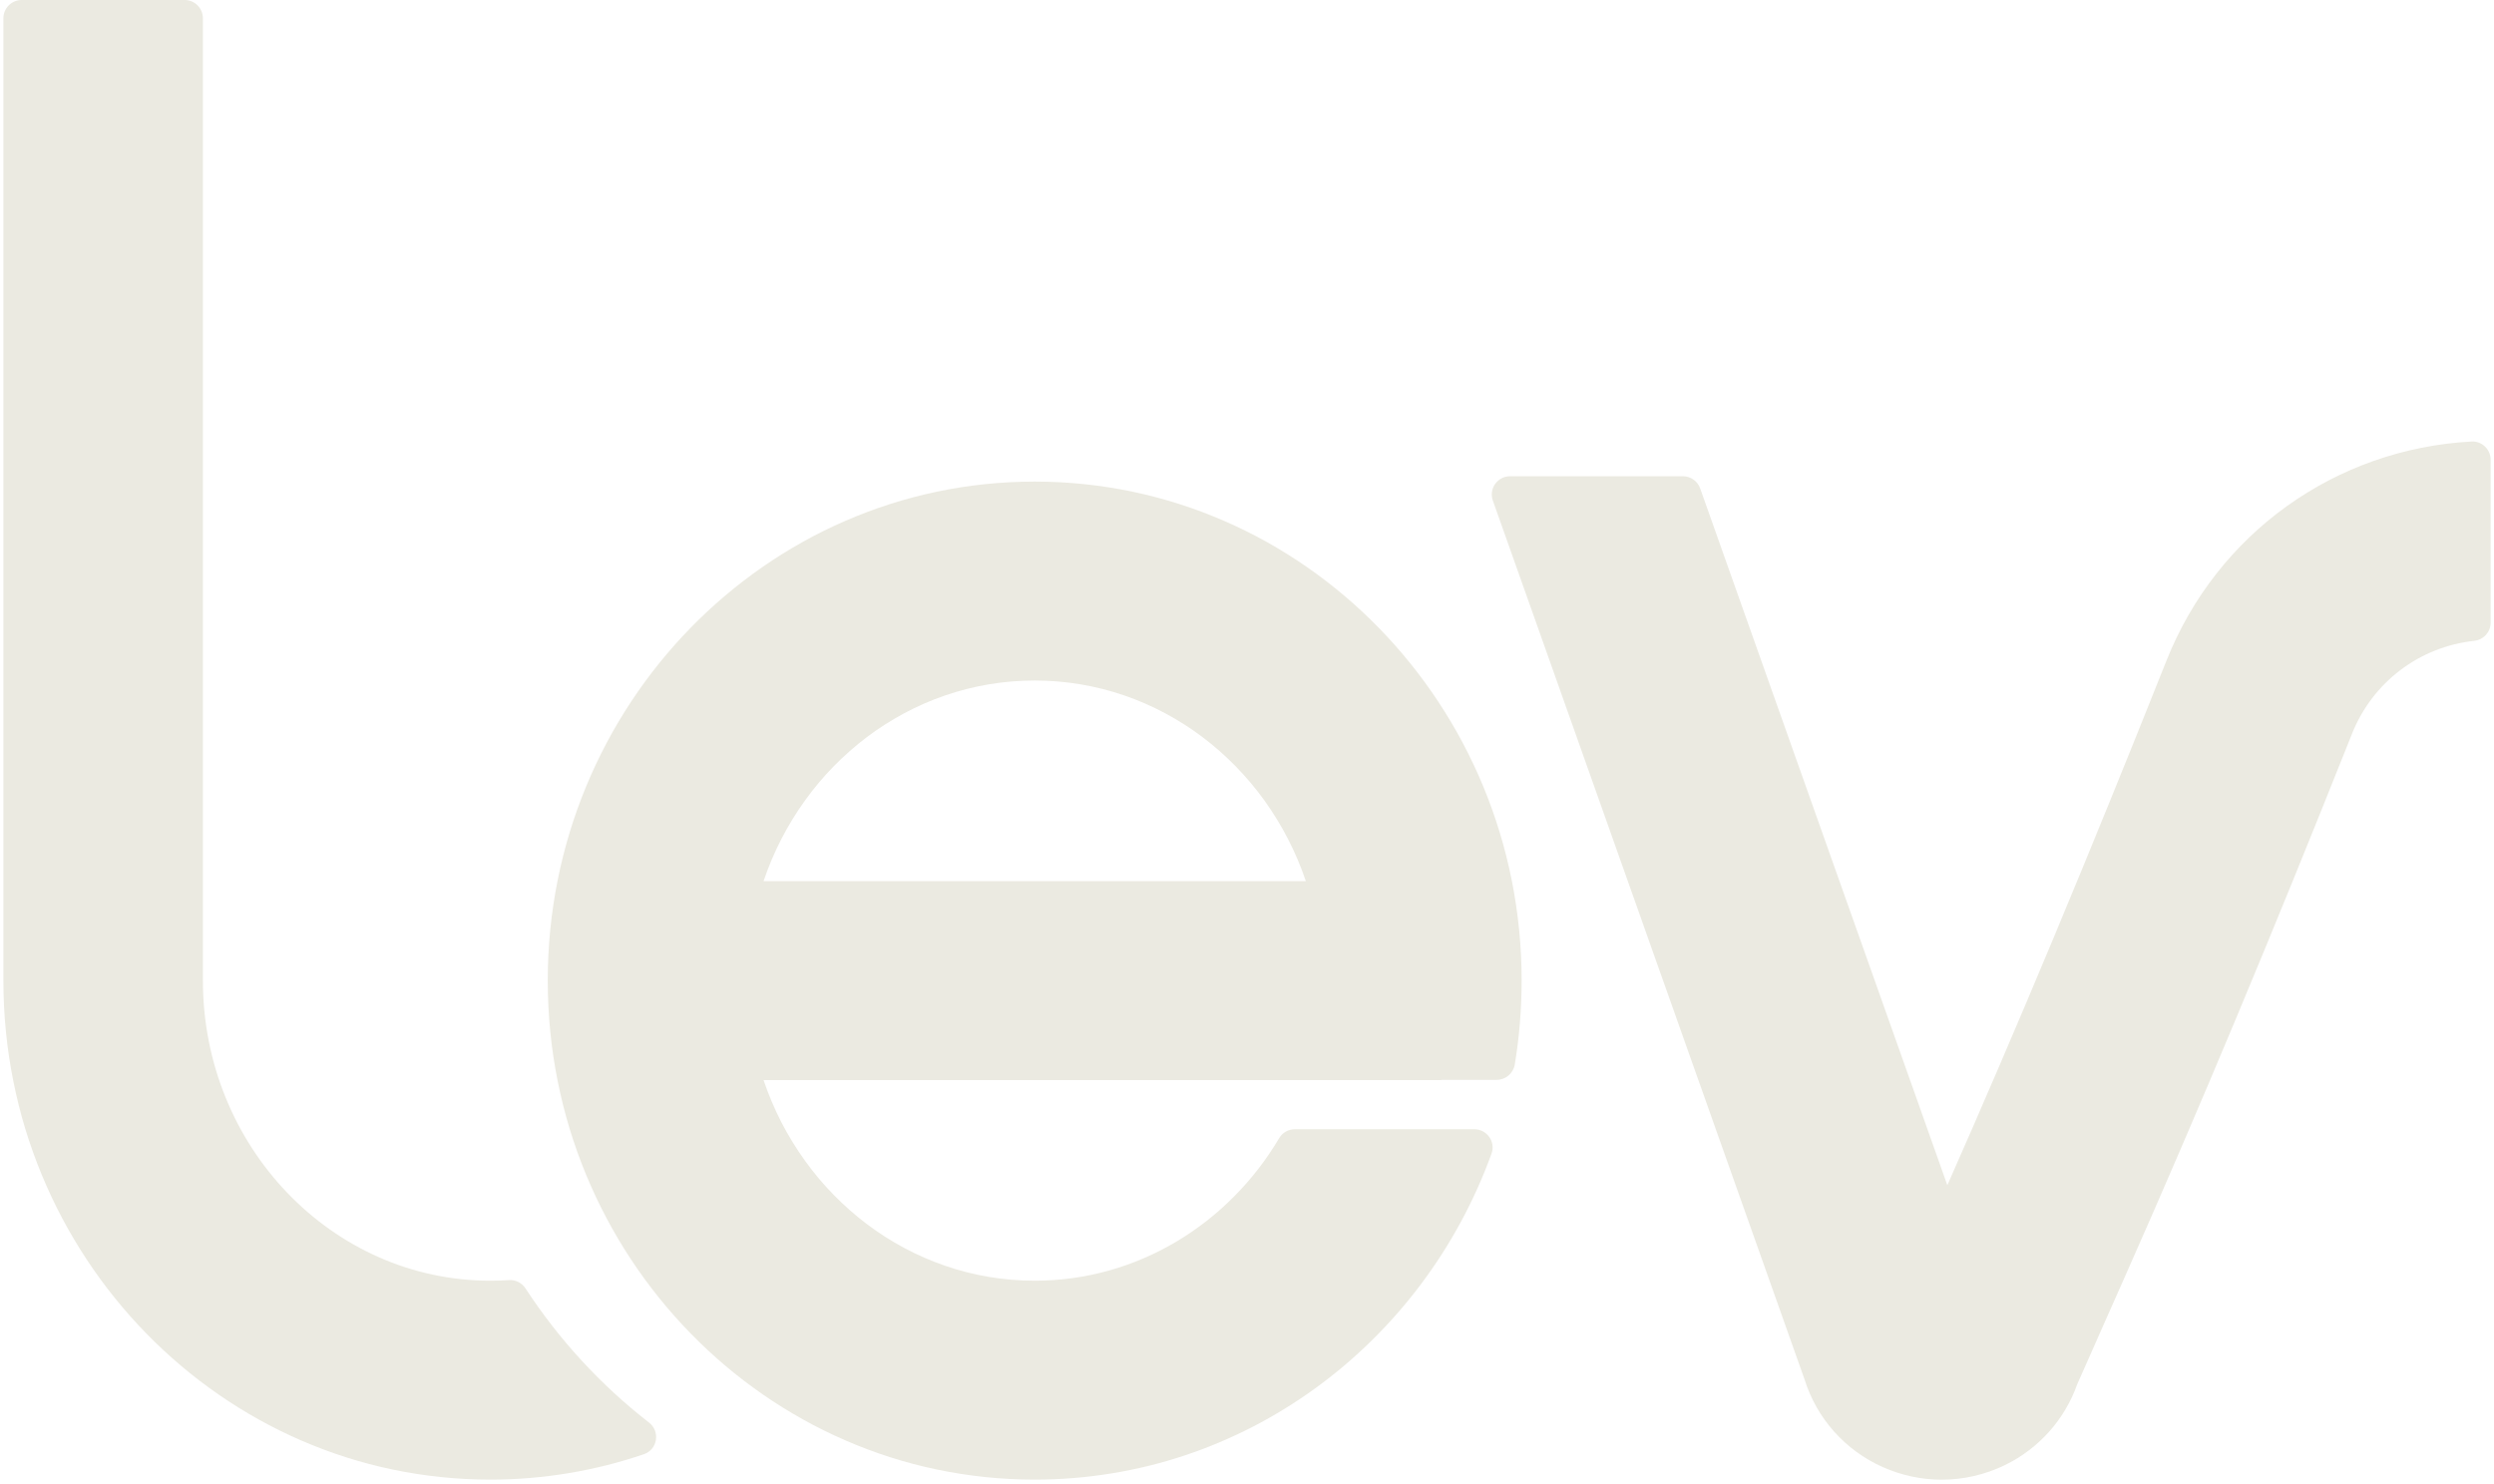
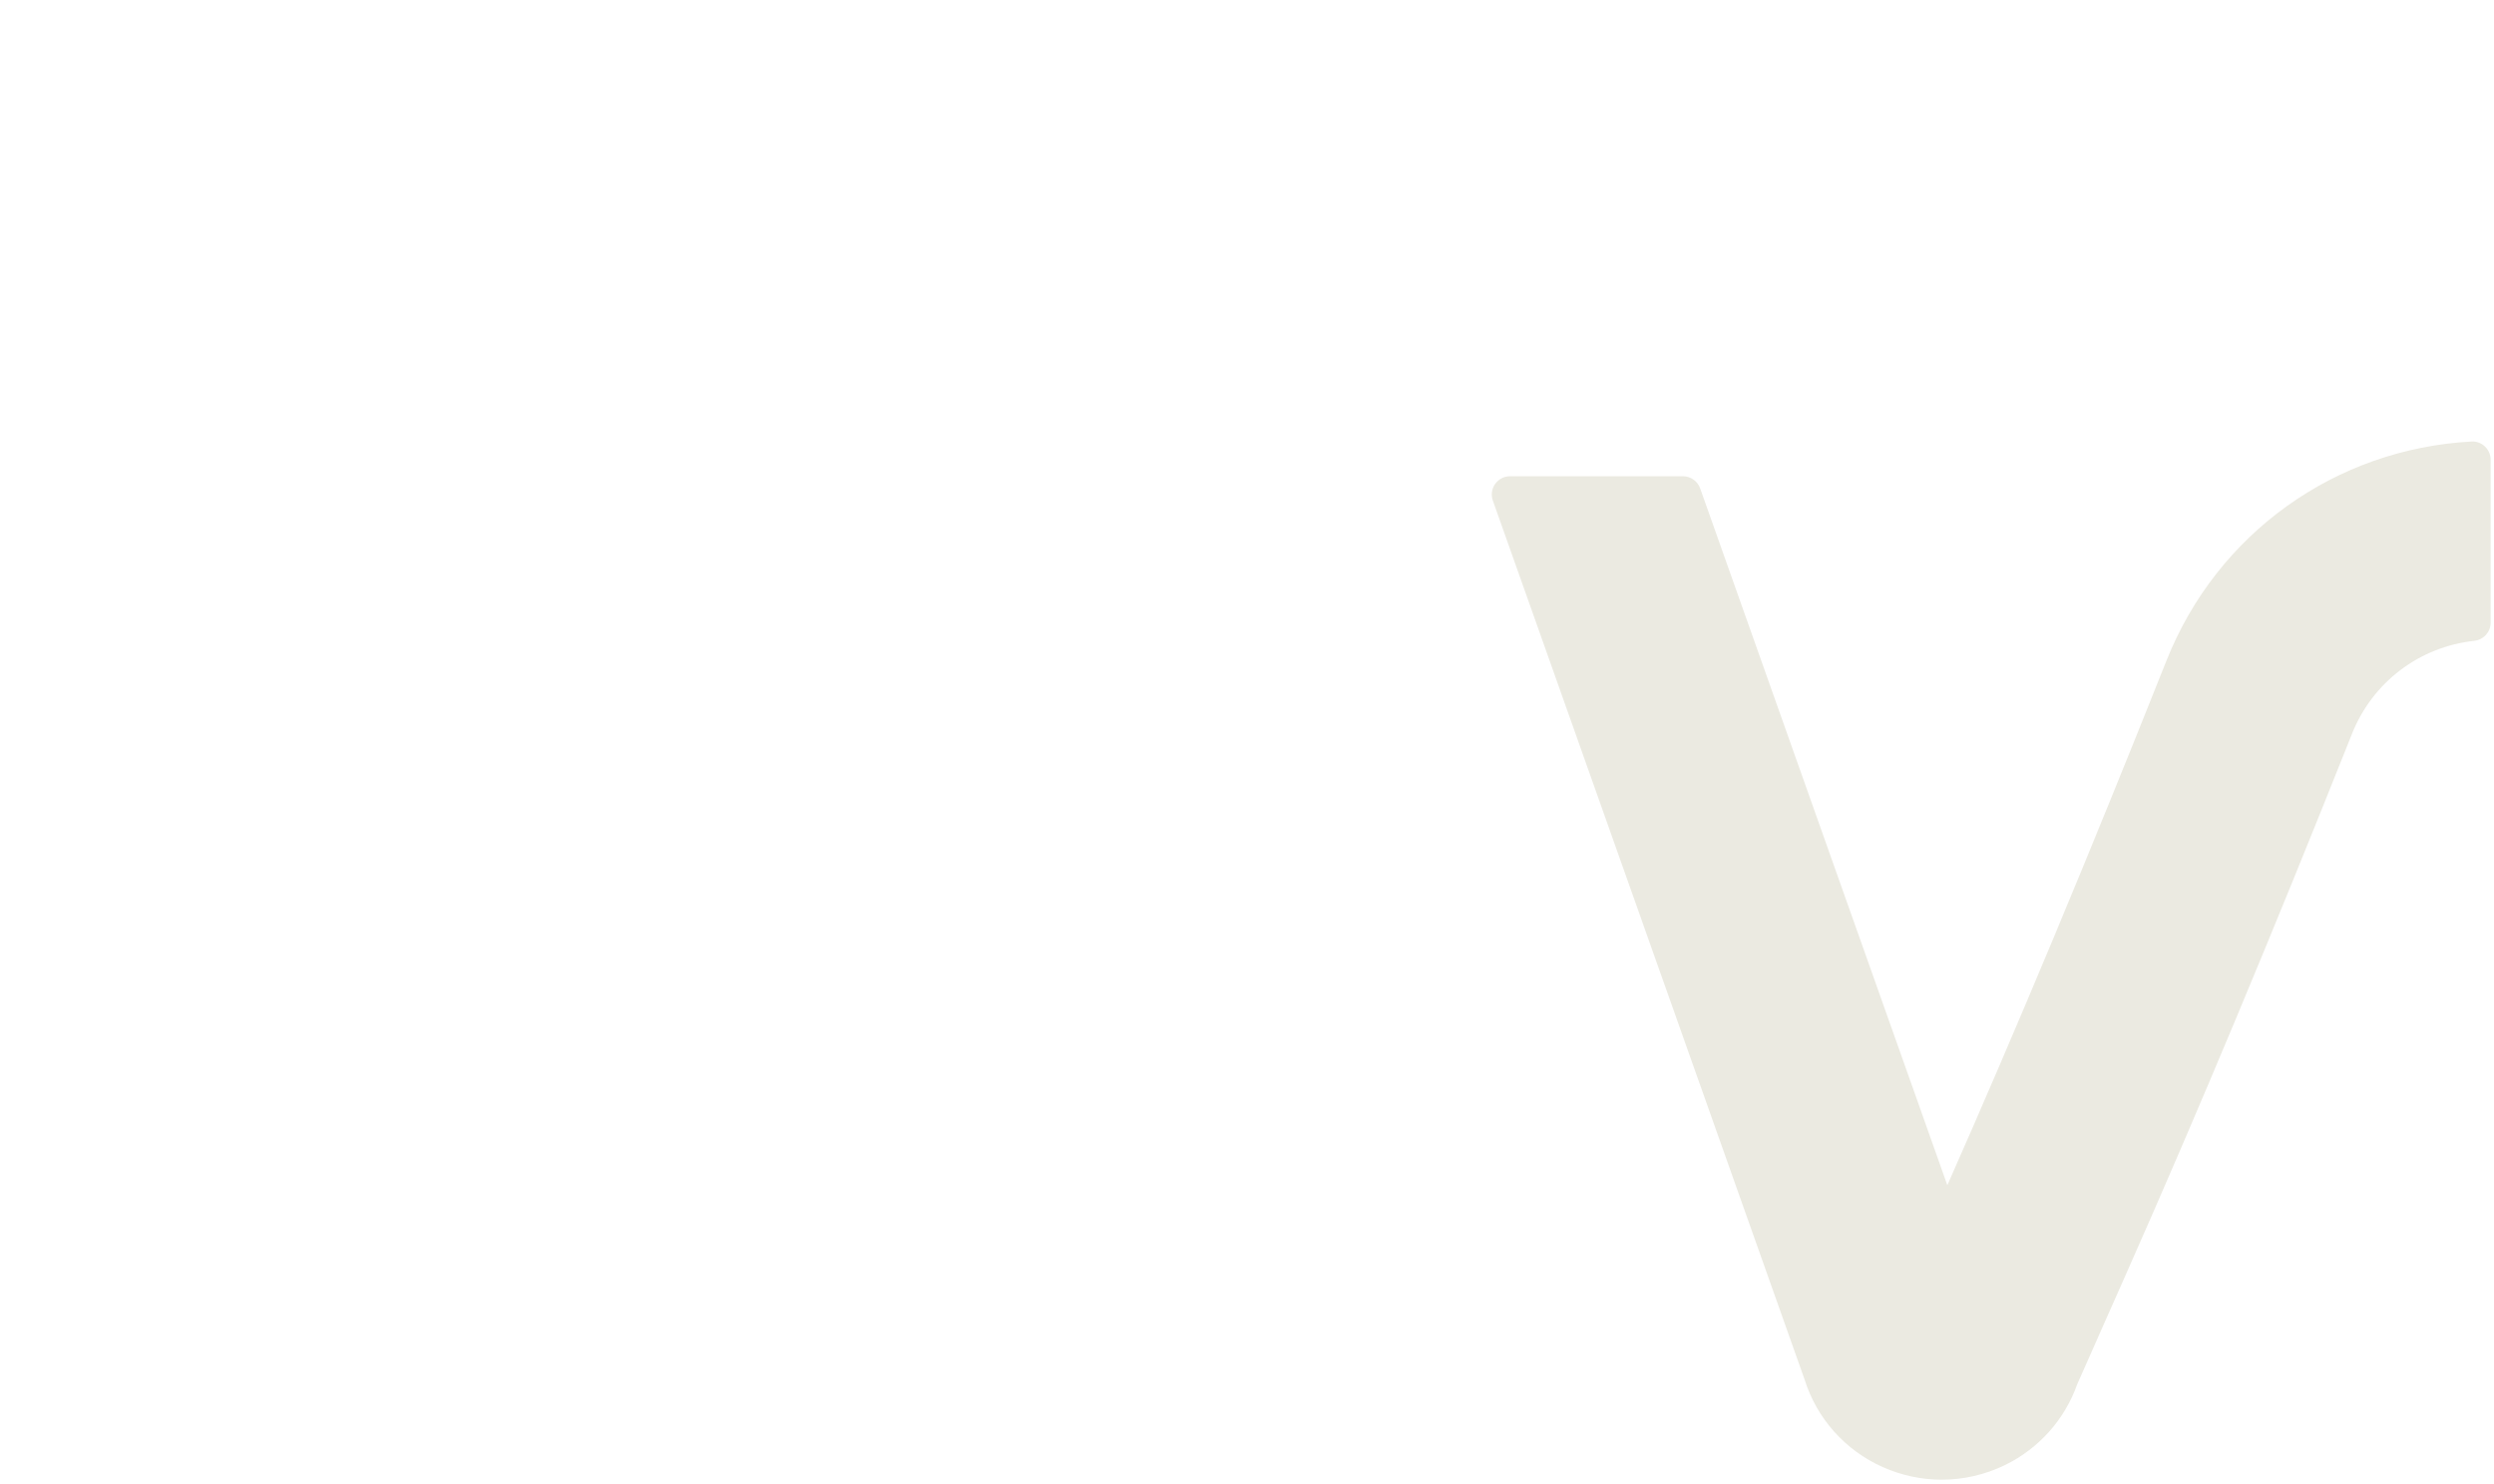
<svg xmlns="http://www.w3.org/2000/svg" width="84" height="50" viewBox="0 0 84 50" fill="none">
-   <path d="M34.849 16.225C25.806 16.225 18.449 23.767 18.449 33.038C18.449 42.309 25.806 49.85 34.849 49.85C41.897 49.85 47.92 45.271 50.237 38.862C50.38 38.463 50.078 38.044 49.654 38.044H43.614C43.399 38.044 43.197 38.155 43.087 38.34C41.38 41.222 38.328 43.148 34.849 43.148C30.636 43.148 27.044 40.321 25.717 36.389H48.543V36.381H50.408C50.711 36.381 50.969 36.162 51.019 35.863C51.171 34.944 51.25 34 51.25 33.038C51.25 23.767 43.893 16.225 34.849 16.225ZM25.717 29.686C27.044 25.754 30.635 22.927 34.849 22.927C39.064 22.927 42.655 25.754 43.982 29.686H25.718H25.717Z" fill="#EBEAE1" />
  <path d="M83.242 14.876C78.665 15.121 74.677 17.963 72.969 22.256C70.342 28.86 67.925 34.646 65.588 39.931L57.263 16.455C57.176 16.209 56.943 16.045 56.681 16.045H50.861C50.436 16.045 50.138 16.465 50.28 16.865L60.78 46.477C61.191 47.789 62.143 48.859 63.41 49.426C64.045 49.71 64.722 49.852 65.398 49.852C66.127 49.852 66.856 49.688 67.529 49.359C68.672 48.802 69.546 47.82 69.963 46.635L71.608 42.923C74.021 37.481 76.509 31.53 79.215 24.727C79.911 22.976 81.494 21.789 83.335 21.59C83.649 21.556 83.887 21.294 83.887 20.979V15.49C83.887 15.139 83.593 14.856 83.242 14.875V14.876Z" fill="#EBEAE1" />
-   <path d="M21.859 47.927C20.24 46.669 18.832 45.141 17.7 43.409C17.579 43.224 17.37 43.112 17.148 43.127C16.939 43.141 16.727 43.148 16.515 43.148C11.177 43.148 6.834 38.613 6.834 33.038V0.615C6.834 0.275 6.558 0 6.218 0H0.731C0.39 0 0.114 0.275 0.114 0.615V33.038C0.114 42.309 7.472 49.85 16.515 49.85C18.322 49.85 20.061 49.548 21.689 48.992C22.15 48.834 22.244 48.225 21.859 47.926V47.927Z" fill="#EBEAE1" />
</svg>